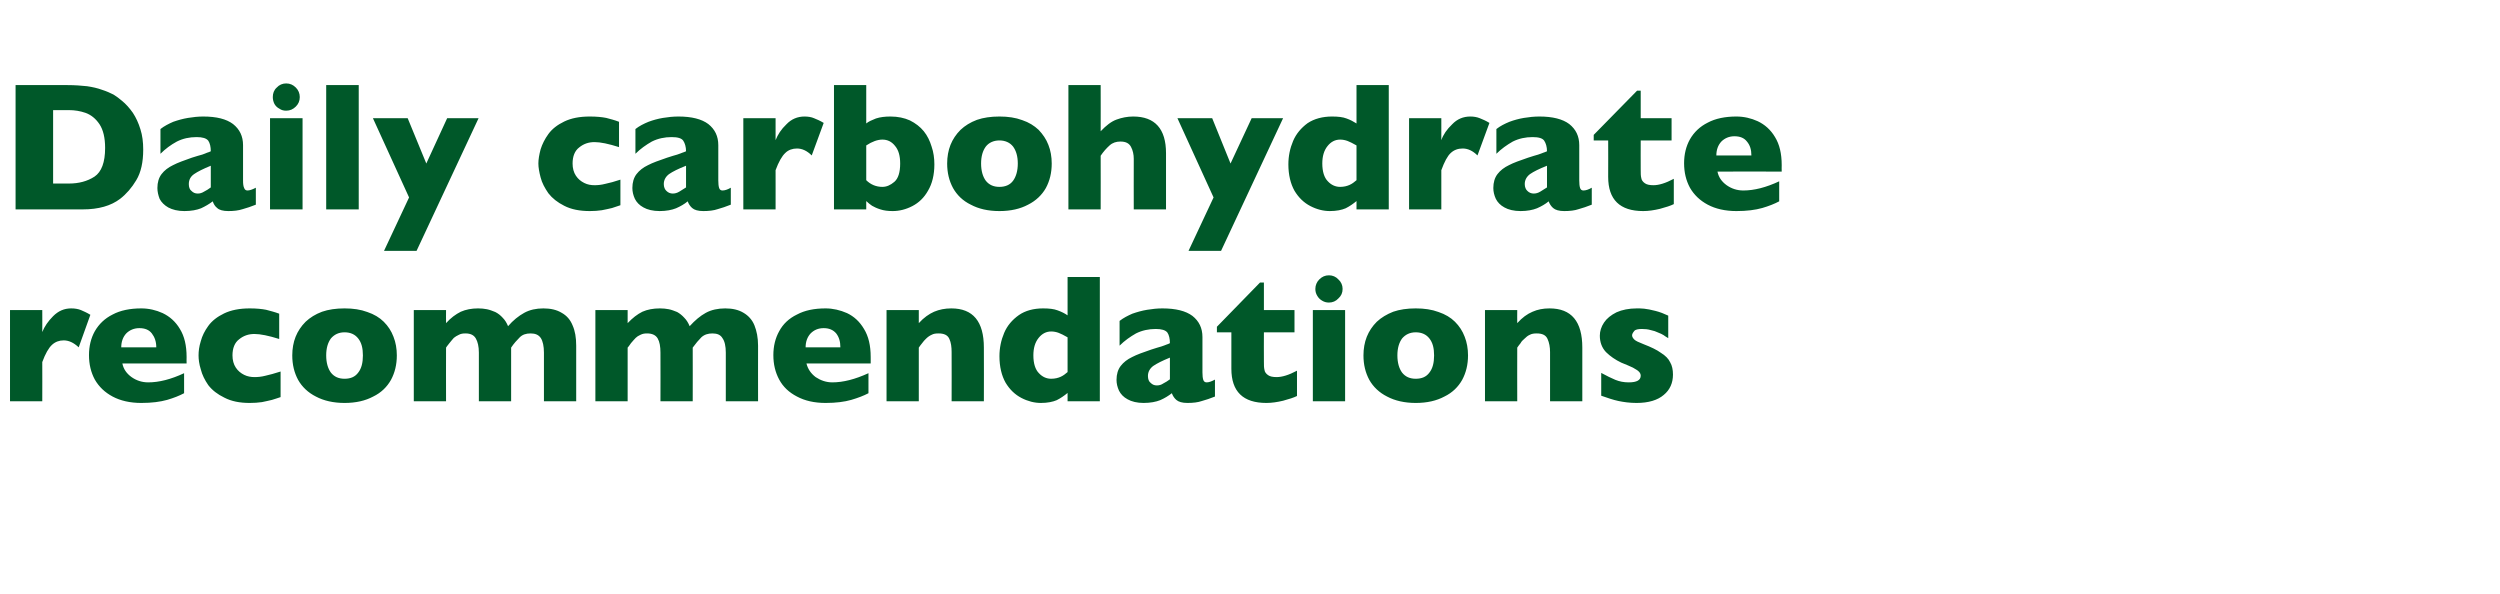
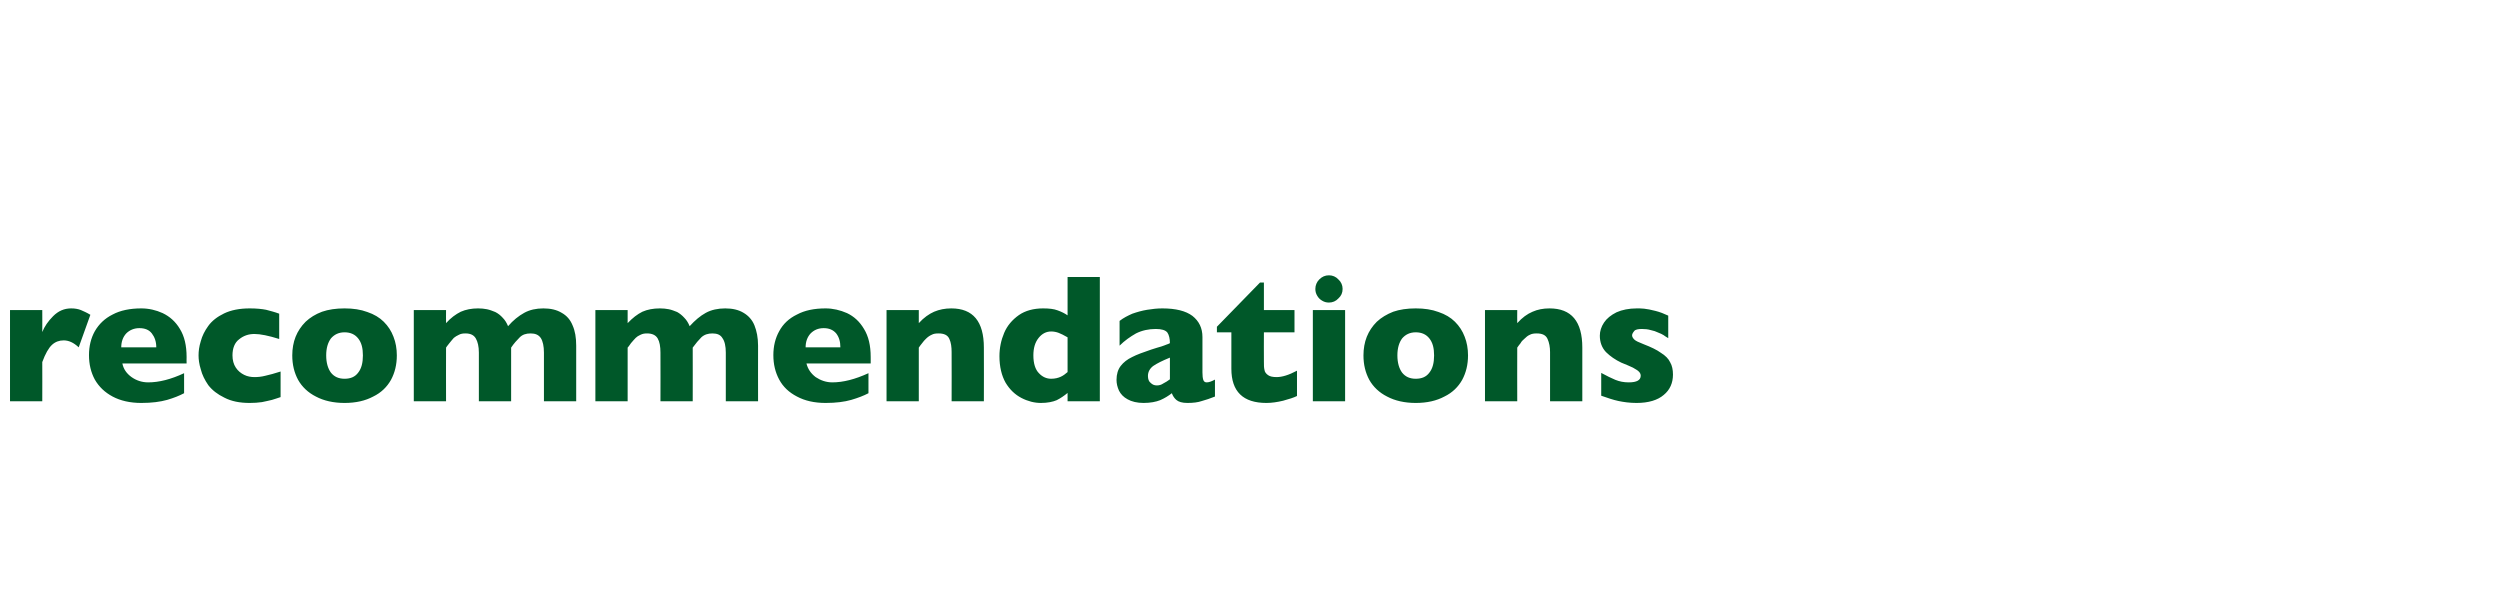
<svg xmlns="http://www.w3.org/2000/svg" version="1.1" width="899px" height="213.5px" viewBox="0 -30 899 213.5" style="top:-30px">
  <desc>Daily carbohydrate recommendations</desc>
  <defs />
  <g id="Polygon147164">
    <path d="M 32.5 83.2 C 32.5 83.2 28.3 94.9 28.3 94.9 C 26.5 93.2 24.7 92.4 22.9 92.4 C 21.3 92.4 19.9 92.9 18.7 94 C 17.5 95.1 16.3 97.2 15.2 100.2 C 15.24 100.16 15.2 114.3 15.2 114.3 L 3.6 114.3 L 3.6 81.5 L 15.2 81.5 C 15.2 81.5 15.24 89.4 15.2 89.4 C 16 87.4 17.3 85.5 19.1 83.7 C 21 81.8 23.1 80.9 25.6 80.9 C 26.9 80.9 28.1 81.1 29.1 81.5 C 30 81.9 31.2 82.4 32.5 83.2 Z M 67.1 100.7 C 67.1 100.7 43.96 100.68 44 100.7 C 44.4 102.7 45.5 104.3 47.3 105.6 C 49 106.8 51 107.5 53.3 107.5 C 57.2 107.5 61.5 106.4 66.2 104.2 C 66.2 104.2 66.2 111.4 66.2 111.4 C 64.5 112.3 62.5 113.1 60.1 113.8 C 57.6 114.5 54.6 114.9 50.8 114.9 C 46.8 114.9 43.3 114.1 40.5 112.6 C 37.7 111.1 35.6 109.1 34.1 106.5 C 32.7 103.9 32 101 32 97.7 C 32 94.5 32.7 91.6 34.1 89.1 C 35.6 86.5 37.7 84.5 40.5 83.1 C 43.3 81.6 46.8 80.9 50.8 80.9 C 53.5 80.9 56.1 81.5 58.5 82.6 C 61 83.8 63.1 85.6 64.7 88.3 C 66.3 90.9 67.1 94.2 67.1 98.4 C 67.06 98.36 67.1 100.7 67.1 100.7 Z M 56.2 94.9 C 56.2 92.8 55.6 91.2 54.6 89.9 C 53.6 88.6 52.1 88 50.1 88 C 48.2 88 46.6 88.7 45.4 89.9 C 44.2 91.2 43.6 92.9 43.6 94.9 C 43.6 94.9 56.2 94.9 56.2 94.9 Z M 100.9 112.8 C 99.9 113.1 98.9 113.5 97.8 113.8 C 96.7 114.1 95.5 114.3 94.2 114.6 C 92.8 114.8 91.4 114.9 89.8 114.9 C 86.2 114.9 83.2 114.3 80.7 113 C 78.2 111.8 76.3 110.3 74.9 108.5 C 73.6 106.6 72.7 104.8 72.2 102.8 C 71.6 100.9 71.4 99.2 71.4 97.8 C 71.4 96.3 71.6 94.6 72.2 92.7 C 72.7 90.8 73.6 89 74.9 87.2 C 76.2 85.4 78.1 83.9 80.6 82.7 C 83.1 81.5 86.2 80.9 89.8 80.9 C 92.2 80.9 94.2 81.1 95.7 81.4 C 97.2 81.8 98.8 82.2 100.4 82.8 C 100.4 82.8 100.4 91.9 100.4 91.9 C 96.6 90.7 93.6 90.1 91.5 90.1 C 89.4 90.1 87.6 90.7 86 92 C 84.4 93.2 83.6 95.2 83.6 97.8 C 83.6 99.5 84 101 84.8 102.2 C 85.6 103.4 86.6 104.2 87.8 104.8 C 89 105.4 90.3 105.6 91.5 105.6 C 92.7 105.6 94 105.5 95.5 105.1 C 96.9 104.8 98.7 104.3 100.9 103.6 C 100.9 103.6 100.9 112.8 100.9 112.8 Z M 142.7 97.8 C 142.7 101.1 142 104 140.6 106.6 C 139.2 109.1 137.1 111.2 134.2 112.6 C 131.4 114.1 128 114.9 123.9 114.9 C 119.9 114.9 116.4 114.1 113.6 112.6 C 110.8 111.2 108.6 109.1 107.2 106.6 C 105.8 104 105.1 101.1 105.1 97.8 C 105.1 95.4 105.5 93.1 106.3 91.1 C 107.1 89.1 108.3 87.3 109.9 85.7 C 111.5 84.2 113.4 83 115.8 82.1 C 118.1 81.3 120.8 80.9 123.9 80.9 C 127 80.9 129.7 81.3 132.1 82.2 C 134.5 83 136.5 84.2 138 85.7 C 139.6 87.3 140.7 89 141.5 91.1 C 142.3 93.1 142.7 95.4 142.7 97.8 Z M 130.5 97.8 C 130.5 95.2 130 93.2 128.8 91.7 C 127.7 90.3 126.1 89.5 123.9 89.5 C 121.8 89.5 120.2 90.3 119 91.7 C 117.9 93.2 117.3 95.2 117.3 97.8 C 117.3 100.4 117.9 102.5 119 104 C 120.2 105.5 121.8 106.2 123.9 106.2 C 126.1 106.2 127.7 105.5 128.8 104 C 130 102.5 130.5 100.4 130.5 97.8 Z M 207.2 114.3 L 195.6 114.3 C 195.6 114.3 195.62 96.78 195.6 96.8 C 195.6 94.5 195.2 92.7 194.5 91.6 C 193.7 90.4 192.5 89.9 190.8 89.9 C 189.2 89.9 187.9 90.3 186.9 91.3 C 185.9 92.3 184.8 93.5 183.8 95 C 183.79 95.01 183.8 114.3 183.8 114.3 L 172.2 114.3 C 172.2 114.3 172.19 96.78 172.2 96.8 C 172.2 94.6 171.8 92.9 171.1 91.7 C 170.4 90.5 169.2 89.9 167.4 89.9 C 166.5 89.9 165.7 90 165 90.4 C 164.3 90.7 163.7 91.1 163.2 91.5 C 162.8 92 162.2 92.6 161.6 93.4 C 160.9 94.3 160.5 94.8 160.4 95 C 160.36 95.01 160.4 114.3 160.4 114.3 L 148.8 114.3 L 148.8 81.5 L 160.4 81.5 C 160.4 81.5 160.36 86.18 160.4 86.2 C 162.1 84.3 163.9 83 165.7 82.1 C 167.5 81.3 169.6 80.9 171.9 80.9 C 173 80.9 174.1 81 175.1 81.2 C 176.1 81.4 177.1 81.8 178.1 82.2 C 179.1 82.7 180 83.4 180.8 84.3 C 181.6 85.1 182.2 86.1 182.7 87.3 C 184.5 85.2 186.5 83.6 188.5 82.5 C 190.5 81.4 192.8 80.9 195.4 80.9 C 198 80.9 200.2 81.4 202 82.5 C 203.8 83.5 205.1 85 205.9 87 C 206.8 89 207.2 91.4 207.2 94.3 C 207.22 94.27 207.2 114.3 207.2 114.3 Z M 272.6 114.3 L 261 114.3 C 261 114.3 260.97 96.78 261 96.8 C 261 94.5 260.6 92.7 259.8 91.6 C 259.1 90.4 257.9 89.9 256.2 89.9 C 254.6 89.9 253.3 90.3 252.2 91.3 C 251.2 92.3 250.2 93.5 249.1 95 C 249.14 95.01 249.1 114.3 249.1 114.3 L 237.5 114.3 C 237.5 114.3 237.54 96.78 237.5 96.8 C 237.5 94.6 237.2 92.9 236.5 91.7 C 235.8 90.5 234.5 89.9 232.7 89.9 C 231.8 89.9 231.1 90 230.3 90.4 C 229.6 90.7 229 91.1 228.6 91.5 C 228.1 92 227.6 92.6 226.9 93.4 C 226.3 94.3 225.9 94.8 225.7 95 C 225.71 95.01 225.7 114.3 225.7 114.3 L 214.1 114.3 L 214.1 81.5 L 225.7 81.5 C 225.7 81.5 225.71 86.18 225.7 86.2 C 227.5 84.3 229.2 83 231 82.1 C 232.8 81.3 234.9 80.9 237.3 80.9 C 238.4 80.9 239.5 81 240.5 81.2 C 241.5 81.4 242.5 81.8 243.5 82.2 C 244.4 82.7 245.3 83.4 246.1 84.3 C 246.9 85.1 247.5 86.1 248 87.3 C 249.9 85.2 251.8 83.6 253.8 82.5 C 255.8 81.4 258.2 80.9 260.8 80.9 C 263.4 80.9 265.6 81.4 267.4 82.5 C 269.1 83.5 270.5 85 271.3 87 C 272.1 89 272.6 91.4 272.6 94.3 C 272.57 94.27 272.6 114.3 272.6 114.3 Z M 313.1 100.7 C 313.1 100.7 290.01 100.68 290 100.7 C 290.5 102.7 291.6 104.3 293.3 105.6 C 295.1 106.8 297.1 107.5 299.3 107.5 C 303.2 107.5 307.5 106.4 312.3 104.2 C 312.3 104.2 312.3 111.4 312.3 111.4 C 310.6 112.3 308.5 113.1 306.1 113.8 C 303.7 114.5 300.6 114.9 296.9 114.9 C 292.8 114.9 289.4 114.1 286.6 112.6 C 283.7 111.1 281.6 109.1 280.2 106.5 C 278.8 103.9 278.1 101 278.1 97.7 C 278.1 94.5 278.8 91.6 280.2 89.1 C 281.6 86.5 283.7 84.5 286.6 83.1 C 289.4 81.6 292.8 80.9 296.9 80.9 C 299.5 80.9 302.1 81.5 304.6 82.6 C 307.1 83.8 309.1 85.6 310.7 88.3 C 312.3 90.9 313.1 94.2 313.1 98.4 C 313.11 98.36 313.1 100.7 313.1 100.7 Z M 302.2 94.9 C 302.2 92.8 301.7 91.2 300.7 89.9 C 299.6 88.6 298.1 88 296.2 88 C 294.2 88 292.7 88.7 291.5 89.9 C 290.3 91.2 289.7 92.9 289.7 94.9 C 289.7 94.9 302.2 94.9 302.2 94.9 Z M 353.8 114.3 L 342.2 114.3 C 342.2 114.3 342.25 96.59 342.2 96.6 C 342.2 94.8 342 93.2 341.4 91.9 C 340.8 90.5 339.5 89.9 337.5 89.9 C 336.5 89.9 335.7 90 335 90.4 C 334.3 90.7 333.6 91.2 333 91.8 C 332.5 92.3 332 92.8 331.6 93.4 C 331.2 93.9 330.8 94.4 330.4 95 C 330.42 95.01 330.4 114.3 330.4 114.3 L 318.8 114.3 L 318.8 81.5 L 330.4 81.5 C 330.4 81.5 330.42 86.18 330.4 86.2 C 332.2 84.2 334.1 82.9 335.9 82.1 C 337.8 81.3 339.8 80.9 342.1 80.9 C 349.9 80.9 353.8 85.6 353.8 95 C 353.85 95.01 353.8 114.3 353.8 114.3 Z M 395.5 114.3 L 383.9 114.3 C 383.9 114.3 383.88 111.31 383.9 111.3 C 382.7 112.3 381.4 113.2 380 113.9 C 378.6 114.5 376.7 114.9 374.3 114.9 C 372 114.9 369.6 114.3 367.3 113.1 C 365 111.9 363.1 110.1 361.6 107.6 C 360.2 105.1 359.4 101.9 359.4 98.1 C 359.4 95.1 360 92.3 361.1 89.7 C 362.2 87.1 364 85 366.4 83.3 C 368.7 81.7 371.7 80.9 375.1 80.9 C 377.3 80.9 379 81.1 380.3 81.6 C 381.7 82.1 382.9 82.7 383.9 83.4 C 383.88 83.41 383.9 69.6 383.9 69.6 L 395.5 69.6 L 395.5 114.3 Z M 383.9 103.8 C 383.9 103.8 383.9 91.3 383.9 91.3 C 382.5 90.5 381.5 90 380.7 89.7 C 379.9 89.4 379 89.2 378 89.2 C 376.2 89.2 374.7 90 373.5 91.5 C 372.2 93.1 371.6 95.2 371.6 97.8 C 371.6 100.7 372.3 102.9 373.6 104.2 C 374.8 105.5 376.3 106.2 378 106.2 C 379.4 106.2 380.5 105.9 381.4 105.5 C 382.3 105.1 383.1 104.5 383.9 103.8 Z M 436.9 112.6 C 435.2 113.3 433.6 113.8 432.2 114.2 C 430.8 114.7 429 114.9 427 114.9 C 425.1 114.9 423.8 114.5 423 113.8 C 422.3 113.2 421.7 112.3 421.4 111.4 C 420.1 112.4 418.8 113.2 417.2 113.9 C 415.7 114.5 413.7 114.9 411.2 114.9 C 408.9 114.9 406.9 114.4 405.5 113.6 C 404 112.8 403 111.7 402.4 110.5 C 401.8 109.2 401.5 107.9 401.5 106.6 C 401.5 104.6 402 102.9 403 101.6 C 404 100.3 405.4 99.2 407.1 98.4 C 408.8 97.5 411.1 96.7 414 95.7 C 415.6 95.2 416.8 94.8 417.6 94.6 C 418.4 94.3 419.1 94.1 419.5 93.9 C 419.9 93.8 420.3 93.6 420.7 93.4 C 420.7 91.8 420.4 90.5 419.8 89.6 C 419.1 88.7 417.7 88.3 415.6 88.3 C 413.1 88.3 410.7 88.8 408.5 89.9 C 406.4 91.1 404.4 92.5 402.6 94.3 C 402.6 94.3 402.6 85.4 402.6 85.4 C 404 84.3 405.6 83.5 407.2 82.8 C 408.9 82.2 410.7 81.7 412.5 81.4 C 414.3 81.1 416.2 80.9 418 80.9 C 422.8 80.9 426.4 81.8 428.8 83.6 C 431.2 85.5 432.4 88 432.4 91.2 C 432.4 91.2 432.4 103.9 432.4 103.9 C 432.4 105.1 432.5 106 432.7 106.6 C 432.9 107.2 433.3 107.5 433.9 107.5 C 434.7 107.5 435.6 107.2 436.9 106.5 C 436.9 106.5 436.9 112.6 436.9 112.6 Z M 420.7 106.4 C 420.7 106.4 420.7 98.6 420.7 98.6 C 418 99.7 416 100.7 414.7 101.6 C 413.5 102.5 412.8 103.7 412.8 105.2 C 412.8 106.3 413.1 107.2 413.8 107.7 C 414.4 108.3 415.1 108.6 416 108.6 C 416.8 108.6 417.6 108.4 418.3 107.9 C 419.1 107.5 419.9 107 420.7 106.4 Z M 466.4 112.4 C 465.2 113 463.6 113.5 461.4 114.1 C 459.3 114.6 457.3 114.9 455.4 114.9 C 447 114.9 442.8 110.8 442.8 102.6 C 442.83 102.61 442.8 89.5 442.8 89.5 L 437.6 89.5 L 437.6 87.5 L 453.1 71.6 L 454.5 71.6 L 454.5 81.5 L 465.5 81.5 L 465.5 89.5 L 454.5 89.5 C 454.5 89.5 454.46 100.03 454.5 100 C 454.5 101.3 454.5 102.2 454.7 103 C 454.8 103.8 455.3 104.4 456 104.9 C 456.7 105.4 457.7 105.6 459.1 105.6 C 461 105.6 463.4 104.9 466.4 103.3 C 466.4 103.3 466.4 112.4 466.4 112.4 Z M 482.8 73.9 C 482.8 75.3 482.3 76.4 481.3 77.3 C 480.4 78.3 479.2 78.8 477.9 78.8 C 477 78.8 476.2 78.6 475.4 78.1 C 474.7 77.7 474.1 77.1 473.7 76.4 C 473.2 75.6 473 74.8 473 73.9 C 473 72.6 473.5 71.4 474.4 70.5 C 475.4 69.5 476.5 69 477.9 69 C 479.2 69 480.4 69.5 481.3 70.5 C 482.3 71.4 482.8 72.6 482.8 73.9 Z M 483.7 114.3 L 472.1 114.3 L 472.1 81.5 L 483.7 81.5 L 483.7 114.3 Z M 527.9 97.8 C 527.9 101.1 527.2 104 525.8 106.6 C 524.4 109.1 522.3 111.2 519.4 112.6 C 516.6 114.1 513.2 114.9 509.1 114.9 C 505.1 114.9 501.6 114.1 498.8 112.6 C 496 111.2 493.8 109.1 492.4 106.6 C 491 104 490.3 101.1 490.3 97.8 C 490.3 95.4 490.7 93.1 491.5 91.1 C 492.3 89.1 493.5 87.3 495.1 85.7 C 496.7 84.2 498.7 83 501 82.1 C 503.3 81.3 506 80.9 509.1 80.9 C 512.2 80.9 514.9 81.3 517.3 82.2 C 519.7 83 521.7 84.2 523.2 85.7 C 524.8 87.3 525.9 89 526.7 91.1 C 527.5 93.1 527.9 95.4 527.9 97.8 Z M 515.7 97.8 C 515.7 95.2 515.2 93.2 514 91.7 C 512.9 90.3 511.3 89.5 509.1 89.5 C 507 89.5 505.4 90.3 504.2 91.7 C 503.1 93.2 502.5 95.2 502.5 97.8 C 502.5 100.4 503.1 102.5 504.2 104 C 505.4 105.5 507 106.2 509.1 106.2 C 511.3 106.2 512.9 105.5 514 104 C 515.2 102.5 515.7 100.4 515.7 97.8 Z M 569 114.3 L 557.4 114.3 C 557.4 114.3 557.39 96.59 557.4 96.6 C 557.4 94.8 557.1 93.2 556.5 91.9 C 555.9 90.5 554.6 89.9 552.6 89.9 C 551.7 89.9 550.8 90 550.1 90.4 C 549.4 90.7 548.8 91.2 548.2 91.8 C 547.6 92.3 547.1 92.8 546.8 93.4 C 546.4 93.9 546 94.4 545.6 95 C 545.56 95.01 545.6 114.3 545.6 114.3 L 534 114.3 L 534 81.5 L 545.6 81.5 C 545.6 81.5 545.56 86.18 545.6 86.2 C 547.4 84.2 549.2 82.9 551.1 82.1 C 552.9 81.3 554.9 80.9 557.2 80.9 C 565.1 80.9 569 85.6 569 95 C 568.99 95.01 569 114.3 569 114.3 Z M 601.6 104.7 C 601.6 107.7 600.5 110.2 598.3 112 C 596.1 113.9 592.8 114.9 588.5 114.9 C 586.1 114.9 583.9 114.6 582 114.2 C 580.1 113.8 578.1 113.1 575.8 112.3 C 575.8 112.3 575.8 104.1 575.8 104.1 C 577.8 105.2 579.5 106 580.9 106.6 C 582.4 107.2 583.9 107.5 585.7 107.5 C 588.6 107.5 590 106.7 590 105.1 C 590 104.6 589.8 104.1 589.4 103.7 C 589 103.2 588.2 102.8 587.2 102.2 C 586.1 101.7 584.8 101.1 583 100.4 C 580.9 99.4 579 98.1 577.5 96.6 C 576 95 575.3 93 575.3 90.7 C 575.3 89.1 575.8 87.5 576.8 86 C 577.8 84.5 579.3 83.3 581.3 82.3 C 583.3 81.4 585.8 80.9 588.6 80.9 C 589.3 80.9 590.2 80.9 591.2 81 C 592.3 81.1 593.7 81.4 595.3 81.8 C 596.9 82.2 598.4 82.8 599.9 83.5 C 599.9 83.5 599.9 91.6 599.9 91.6 C 599.2 91.2 598.6 90.8 598.2 90.5 C 597.7 90.2 597.1 89.9 596.3 89.6 C 595.5 89.2 594.6 88.9 593.6 88.7 C 592.6 88.4 591.5 88.3 590.4 88.3 C 589.1 88.3 588.1 88.5 587.7 89 C 587.2 89.6 586.9 90.1 586.9 90.6 C 586.9 91.1 587.2 91.6 587.7 92.1 C 588.2 92.6 589.3 93.1 591.1 93.8 C 593.7 94.8 595.8 95.8 597.3 96.9 C 598.9 97.9 600 99 600.6 100.3 C 601.3 101.5 601.6 103 601.6 104.7 Z " stroke="none" fill="#005829" />
  </g>
  <g id="Polygon147163">
-     <path d="M 51.5 23.8 C 51.5 28.3 50.7 32 49 34.8 C 47.4 37.5 45.4 39.8 43.2 41.5 C 39.9 44 35.5 45.3 29.7 45.3 C 29.71 45.28 5.6 45.3 5.6 45.3 L 5.6 0.6 C 5.6 0.6 24.17 0.61 24.2 0.6 C 27 0.6 29.4 0.8 31.3 1 C 33.3 1.3 35.1 1.7 36.7 2.3 C 38.3 2.8 39.6 3.4 40.8 4 C 41.9 4.7 42.9 5.4 43.8 6.2 C 45.3 7.4 46.6 8.9 47.8 10.6 C 48.9 12.3 49.8 14.2 50.5 16.5 C 51.2 18.7 51.5 21.1 51.5 23.8 Z M 37.8 23.2 C 37.8 19.5 37.1 16.7 35.8 14.7 C 34.4 12.6 32.7 11.3 30.8 10.6 C 28.8 9.9 26.8 9.6 24.8 9.6 C 24.81 9.57 19.1 9.6 19.1 9.6 L 19.1 36 C 19.1 36 24.81 36.03 24.8 36 C 28.3 36 31.4 35.2 34 33.5 C 36.5 31.8 37.8 28.4 37.8 23.2 Z M 92 43.6 C 90.3 44.3 88.7 44.8 87.3 45.2 C 85.8 45.7 84.1 45.9 82.1 45.9 C 80.2 45.9 78.8 45.5 78.1 44.8 C 77.3 44.2 76.8 43.3 76.5 42.4 C 75.2 43.4 73.8 44.2 72.3 44.9 C 70.8 45.5 68.8 45.9 66.3 45.9 C 63.9 45.9 62 45.4 60.5 44.6 C 59.1 43.8 58 42.7 57.4 41.5 C 56.9 40.2 56.6 38.9 56.6 37.6 C 56.6 35.6 57.1 33.9 58.1 32.6 C 59.1 31.3 60.5 30.2 62.2 29.4 C 63.9 28.5 66.2 27.7 69 26.7 C 70.6 26.2 71.9 25.8 72.7 25.6 C 73.5 25.3 74.1 25.1 74.5 24.9 C 74.9 24.8 75.4 24.6 75.8 24.4 C 75.8 22.8 75.5 21.5 74.9 20.6 C 74.2 19.7 72.8 19.3 70.7 19.3 C 68.1 19.3 65.8 19.8 63.6 20.9 C 61.4 22.1 59.5 23.5 57.7 25.3 C 57.7 25.3 57.7 16.4 57.7 16.4 C 59.1 15.3 60.7 14.5 62.3 13.8 C 64 13.2 65.8 12.7 67.6 12.4 C 69.4 12.1 71.3 11.9 73.1 11.9 C 77.9 11.9 81.4 12.8 83.8 14.6 C 86.2 16.5 87.4 19 87.4 22.2 C 87.4 22.2 87.4 34.9 87.4 34.9 C 87.4 36.1 87.5 37 87.8 37.6 C 88 38.2 88.4 38.5 89 38.5 C 89.7 38.5 90.7 38.2 92 37.5 C 92 37.5 92 43.6 92 43.6 Z M 75.8 37.4 C 75.8 37.4 75.8 29.6 75.8 29.6 C 73.1 30.7 71.1 31.7 69.8 32.6 C 68.5 33.5 67.9 34.7 67.9 36.2 C 67.9 37.3 68.2 38.2 68.9 38.7 C 69.5 39.3 70.2 39.6 71.1 39.6 C 71.9 39.6 72.6 39.4 73.4 38.9 C 74.2 38.5 75 38 75.8 37.4 Z M 107.8 4.9 C 107.8 6.3 107.3 7.4 106.4 8.3 C 105.4 9.3 104.3 9.8 102.9 9.8 C 102 9.8 101.2 9.6 100.5 9.1 C 99.7 8.7 99.1 8.1 98.7 7.4 C 98.3 6.6 98.1 5.8 98.1 4.9 C 98.1 3.6 98.5 2.4 99.5 1.5 C 100.4 0.5 101.6 0 102.9 0 C 104.3 0 105.4 0.5 106.4 1.5 C 107.3 2.4 107.8 3.6 107.8 4.9 Z M 108.8 45.3 L 97.1 45.3 L 97.1 12.5 L 108.8 12.5 L 108.8 45.3 Z M 129 45.3 L 117.3 45.3 L 117.3 0.6 L 129 0.6 L 129 45.3 Z M 172.1 12.5 L 149.8 60.2 L 138.1 60.2 L 147.1 41 L 134.1 12.5 L 146.6 12.5 L 153.3 28.8 L 160.8 12.5 L 172.1 12.5 Z M 223.1 43.8 C 222.2 44.1 221.1 44.5 220.1 44.8 C 219 45.1 217.8 45.3 216.4 45.6 C 215.1 45.8 213.6 45.9 212.1 45.9 C 208.5 45.9 205.4 45.3 202.9 44 C 200.5 42.8 198.6 41.3 197.2 39.5 C 195.9 37.6 194.9 35.8 194.4 33.8 C 193.9 31.9 193.6 30.2 193.6 28.8 C 193.6 27.3 193.9 25.6 194.4 23.7 C 195 21.8 195.9 20 197.2 18.2 C 198.5 16.4 200.4 14.9 202.9 13.7 C 205.4 12.5 208.4 11.9 212.1 11.9 C 214.5 11.9 216.5 12.1 218 12.4 C 219.5 12.8 221.1 13.2 222.6 13.8 C 222.6 13.8 222.6 22.9 222.6 22.9 C 218.8 21.7 215.9 21.1 213.8 21.1 C 211.7 21.1 209.9 21.7 208.3 23 C 206.7 24.2 205.9 26.2 205.9 28.8 C 205.9 30.5 206.3 32 207.1 33.2 C 207.9 34.4 208.9 35.2 210.1 35.8 C 211.3 36.4 212.5 36.6 213.8 36.6 C 214.9 36.6 216.2 36.5 217.7 36.1 C 219.2 35.8 221 35.3 223.1 34.6 C 223.1 34.6 223.1 43.8 223.1 43.8 Z M 262.8 43.6 C 261.1 44.3 259.5 44.8 258.1 45.2 C 256.7 45.7 254.9 45.9 252.9 45.9 C 251 45.9 249.7 45.5 248.9 44.8 C 248.2 44.2 247.6 43.3 247.3 42.4 C 246.1 43.4 244.7 44.2 243.1 44.9 C 241.6 45.5 239.6 45.9 237.2 45.9 C 234.8 45.9 232.8 45.4 231.4 44.6 C 229.9 43.8 228.9 42.7 228.3 41.5 C 227.7 40.2 227.4 38.9 227.4 37.6 C 227.4 35.6 227.9 33.9 228.9 32.6 C 229.9 31.3 231.3 30.2 233 29.4 C 234.7 28.5 237 27.7 239.9 26.7 C 241.5 26.2 242.7 25.8 243.5 25.6 C 244.3 25.3 245 25.1 245.4 24.9 C 245.8 24.8 246.2 24.6 246.7 24.4 C 246.7 22.8 246.3 21.5 245.7 20.6 C 245.1 19.7 243.7 19.3 241.5 19.3 C 239 19.3 236.6 19.8 234.4 20.9 C 232.3 22.1 230.3 23.5 228.5 25.3 C 228.5 25.3 228.5 16.4 228.5 16.4 C 229.9 15.3 231.5 14.5 233.2 13.8 C 234.8 13.2 236.6 12.7 238.4 12.4 C 240.2 12.1 242.1 11.9 244 11.9 C 248.7 11.9 252.3 12.8 254.7 14.6 C 257.1 16.5 258.3 19 258.3 22.2 C 258.3 22.2 258.3 34.9 258.3 34.9 C 258.3 36.1 258.4 37 258.6 37.6 C 258.8 38.2 259.2 38.5 259.8 38.5 C 260.6 38.5 261.6 38.2 262.8 37.5 C 262.8 37.5 262.8 43.6 262.8 43.6 Z M 246.7 37.4 C 246.7 37.4 246.7 29.6 246.7 29.6 C 243.9 30.7 241.9 31.7 240.6 32.6 C 239.4 33.5 238.7 34.7 238.7 36.2 C 238.7 37.3 239.1 38.2 239.7 38.7 C 240.3 39.3 241.1 39.6 241.9 39.6 C 242.7 39.6 243.5 39.4 244.3 38.9 C 245 38.5 245.8 38 246.7 37.4 Z M 296.2 14.2 C 296.2 14.2 291.9 25.9 291.9 25.9 C 290.2 24.2 288.4 23.4 286.6 23.4 C 285 23.4 283.5 23.9 282.4 25 C 281.2 26.1 280 28.2 278.9 31.2 C 278.92 31.16 278.9 45.3 278.9 45.3 L 267.3 45.3 L 267.3 12.5 L 278.9 12.5 C 278.9 12.5 278.92 20.4 278.9 20.4 C 279.7 18.4 280.9 16.5 282.8 14.7 C 284.6 12.8 286.8 11.9 289.3 11.9 C 290.6 11.9 291.8 12.1 292.7 12.5 C 293.7 12.9 294.9 13.4 296.2 14.2 Z M 336 29.1 C 336 32.9 335.2 36.1 333.7 38.6 C 332.3 41.1 330.4 42.9 328.1 44.1 C 325.8 45.3 323.4 45.9 321 45.9 C 319.3 45.9 317.8 45.7 316.6 45.3 C 315.3 44.9 314.3 44.4 313.6 44 C 312.9 43.5 312.2 43 311.5 42.3 C 311.47 42.31 311.5 45.3 311.5 45.3 L 299.9 45.3 L 299.9 0.6 L 311.5 0.6 C 311.5 0.6 311.47 14.41 311.5 14.4 C 312.3 13.7 313.5 13.2 315 12.6 C 316.5 12.1 318.3 11.9 320.2 11.9 C 322.9 11.9 325.2 12.4 327.2 13.3 C 329.2 14.3 330.9 15.6 332.2 17.2 C 333.5 18.8 334.4 20.7 335 22.7 C 335.7 24.7 336 26.9 336 29.1 Z M 323.7 28.8 C 323.7 26 323.1 23.9 321.8 22.4 C 320.6 20.9 319.1 20.2 317.3 20.2 C 315.6 20.2 313.6 20.9 311.5 22.3 C 311.5 22.3 311.5 34.8 311.5 34.8 C 313.1 36.4 315.1 37.2 317.3 37.2 C 318.8 37.2 320.2 36.6 321.6 35.4 C 323 34.2 323.7 32 323.7 28.8 Z M 378.2 28.8 C 378.2 32.1 377.5 35 376.1 37.6 C 374.7 40.1 372.5 42.2 369.7 43.6 C 366.9 45.1 363.5 45.9 359.4 45.9 C 355.3 45.9 351.9 45.1 349.1 43.6 C 346.2 42.2 344.1 40.1 342.7 37.6 C 341.3 35 340.6 32.1 340.6 28.8 C 340.6 26.4 341 24.1 341.8 22.1 C 342.6 20.1 343.8 18.3 345.4 16.7 C 347 15.2 348.9 14 351.3 13.1 C 353.6 12.3 356.3 11.9 359.4 11.9 C 362.5 11.9 365.2 12.3 367.6 13.2 C 370 14 371.9 15.2 373.5 16.7 C 375 18.3 376.2 20 377 22.1 C 377.8 24.1 378.2 26.4 378.2 28.8 Z M 366 28.8 C 366 26.2 365.4 24.2 364.3 22.7 C 363.2 21.3 361.5 20.5 359.4 20.5 C 357.3 20.5 355.6 21.3 354.5 22.7 C 353.4 24.2 352.8 26.2 352.8 28.8 C 352.8 31.4 353.4 33.5 354.5 35 C 355.7 36.5 357.3 37.2 359.4 37.2 C 361.5 37.2 363.2 36.5 364.3 35 C 365.4 33.5 366 31.4 366 28.8 Z M 419.3 45.3 L 407.7 45.3 C 407.7 45.3 407.67 28.26 407.7 28.3 C 407.7 28.1 407.7 28 407.7 27.9 C 407.7 27.8 407.7 27.5 407.7 27.1 C 407.7 25.6 407.4 24.1 406.7 22.8 C 406 21.5 404.8 20.9 402.9 20.9 C 401.4 20.9 400.1 21.3 399 22.3 C 397.9 23.3 396.8 24.5 395.8 26 C 395.84 26.01 395.8 45.3 395.8 45.3 L 384.2 45.3 L 384.2 0.6 L 395.8 0.6 C 395.8 0.6 395.84 17.18 395.8 17.2 C 397.8 15.1 399.6 13.7 401.5 13 C 403.4 12.3 405.4 11.9 407.5 11.9 C 415.3 11.9 419.3 16.3 419.3 25.1 C 419.27 25.14 419.3 45.3 419.3 45.3 Z M 461.4 12.5 L 439.1 60.2 L 427.4 60.2 L 436.4 41 L 423.4 12.5 L 435.9 12.5 L 442.5 28.8 L 450.1 12.5 L 461.4 12.5 Z M 499.4 45.3 L 487.8 45.3 C 487.8 45.3 487.78 42.31 487.8 42.3 C 486.6 43.3 485.3 44.2 483.9 44.9 C 482.5 45.5 480.6 45.9 478.2 45.9 C 475.9 45.9 473.5 45.3 471.2 44.1 C 468.9 42.9 467 41.1 465.5 38.6 C 464.1 36.1 463.3 32.9 463.3 29.1 C 463.3 26.1 463.9 23.3 465 20.7 C 466.1 18.1 467.9 16 470.2 14.3 C 472.6 12.7 475.6 11.9 479 11.9 C 481.2 11.9 482.9 12.1 484.2 12.6 C 485.6 13.1 486.7 13.7 487.8 14.4 C 487.78 14.41 487.8 0.6 487.8 0.6 L 499.4 0.6 L 499.4 45.3 Z M 487.8 34.8 C 487.8 34.8 487.8 22.3 487.8 22.3 C 486.4 21.5 485.4 21 484.6 20.7 C 483.8 20.4 482.9 20.2 481.9 20.2 C 480.1 20.2 478.6 21 477.4 22.5 C 476.1 24.1 475.5 26.2 475.5 28.8 C 475.5 31.7 476.2 33.9 477.5 35.2 C 478.7 36.5 480.2 37.2 481.9 37.2 C 483.3 37.2 484.4 36.9 485.3 36.5 C 486.2 36.1 487 35.5 487.8 34.8 Z M 535.6 14.2 C 535.6 14.2 531.3 25.9 531.3 25.9 C 529.6 24.2 527.8 23.4 526 23.4 C 524.3 23.4 522.9 23.9 521.7 25 C 520.5 26.1 519.4 28.2 518.3 31.2 C 518.3 31.16 518.3 45.3 518.3 45.3 L 506.7 45.3 L 506.7 12.5 L 518.3 12.5 C 518.3 12.5 518.3 20.4 518.3 20.4 C 519 18.4 520.3 16.5 522.2 14.7 C 524 12.8 526.2 11.9 528.7 11.9 C 530 11.9 531.1 12.1 532.1 12.5 C 533.1 12.9 534.3 13.4 535.6 14.2 Z M 572.4 43.6 C 570.7 44.3 569.1 44.8 567.7 45.2 C 566.3 45.7 564.5 45.9 562.5 45.9 C 560.6 45.9 559.3 45.5 558.5 44.8 C 557.8 44.2 557.2 43.3 556.9 42.4 C 555.7 43.4 554.3 44.2 552.7 44.9 C 551.2 45.5 549.2 45.9 546.8 45.9 C 544.4 45.9 542.4 45.4 541 44.6 C 539.5 43.8 538.5 42.7 537.9 41.5 C 537.3 40.2 537 38.9 537 37.6 C 537 35.6 537.5 33.9 538.5 32.6 C 539.5 31.3 540.9 30.2 542.6 29.4 C 544.3 28.5 546.6 27.7 549.5 26.7 C 551.1 26.2 552.3 25.8 553.1 25.6 C 553.9 25.3 554.6 25.1 555 24.9 C 555.4 24.8 555.8 24.6 556.3 24.4 C 556.3 22.8 555.9 21.5 555.3 20.6 C 554.7 19.7 553.3 19.3 551.1 19.3 C 548.6 19.3 546.2 19.8 544 20.9 C 541.9 22.1 539.9 23.5 538.1 25.3 C 538.1 25.3 538.1 16.4 538.1 16.4 C 539.5 15.3 541.1 14.5 542.8 13.8 C 544.4 13.2 546.2 12.7 548 12.4 C 549.8 12.1 551.7 11.9 553.6 11.9 C 558.3 11.9 561.9 12.8 564.3 14.6 C 566.7 16.5 567.9 19 567.9 22.2 C 567.9 22.2 567.9 34.9 567.9 34.9 C 567.9 36.1 568 37 568.2 37.6 C 568.4 38.2 568.8 38.5 569.4 38.5 C 570.2 38.5 571.2 38.2 572.4 37.5 C 572.4 37.5 572.4 43.6 572.4 43.6 Z M 556.3 37.4 C 556.3 37.4 556.3 29.6 556.3 29.6 C 553.5 30.7 551.5 31.7 550.2 32.6 C 549 33.5 548.3 34.7 548.3 36.2 C 548.3 37.3 548.7 38.2 549.3 38.7 C 549.9 39.3 550.7 39.6 551.5 39.6 C 552.3 39.6 553.1 39.4 553.9 38.9 C 554.6 38.5 555.4 38 556.3 37.4 Z M 601.9 43.4 C 600.7 44 599.1 44.5 596.9 45.1 C 594.8 45.6 592.8 45.9 590.9 45.9 C 582.5 45.9 578.3 41.8 578.3 33.6 C 578.34 33.61 578.3 20.5 578.3 20.5 L 573.1 20.5 L 573.1 18.5 L 588.7 2.6 L 590 2.6 L 590 12.5 L 601.1 12.5 L 601.1 20.5 L 590 20.5 C 590 20.5 589.97 31.03 590 31 C 590 32.3 590 33.2 590.2 34 C 590.3 34.8 590.8 35.4 591.5 35.9 C 592.2 36.4 593.2 36.6 594.6 36.6 C 596.5 36.6 598.9 35.9 601.9 34.3 C 601.9 34.3 601.9 43.4 601.9 43.4 Z M 640.7 31.7 C 640.7 31.7 617.56 31.68 617.6 31.7 C 618 33.7 619.1 35.3 620.9 36.6 C 622.6 37.8 624.6 38.5 626.9 38.5 C 630.8 38.5 635.1 37.4 639.8 35.2 C 639.8 35.2 639.8 42.4 639.8 42.4 C 638.1 43.3 636.1 44.1 633.7 44.8 C 631.2 45.5 628.2 45.9 624.4 45.9 C 620.4 45.9 616.9 45.1 614.1 43.6 C 611.3 42.1 609.2 40.1 607.7 37.5 C 606.3 34.9 605.6 32 605.6 28.7 C 605.6 25.5 606.3 22.6 607.7 20.1 C 609.2 17.5 611.3 15.5 614.1 14.1 C 616.9 12.6 620.4 11.9 624.4 11.9 C 627.1 11.9 629.7 12.5 632.1 13.6 C 634.6 14.8 636.7 16.6 638.3 19.3 C 639.9 21.9 640.7 25.2 640.7 29.4 C 640.66 29.36 640.7 31.7 640.7 31.7 Z M 629.8 25.9 C 629.8 23.8 629.3 22.2 628.2 20.9 C 627.2 19.6 625.7 19 623.7 19 C 621.8 19 620.2 19.7 619 20.9 C 617.8 22.2 617.2 23.9 617.2 25.9 C 617.2 25.9 629.8 25.9 629.8 25.9 Z " stroke="none" fill="#005829" />
-   </g>
+     </g>
</svg>